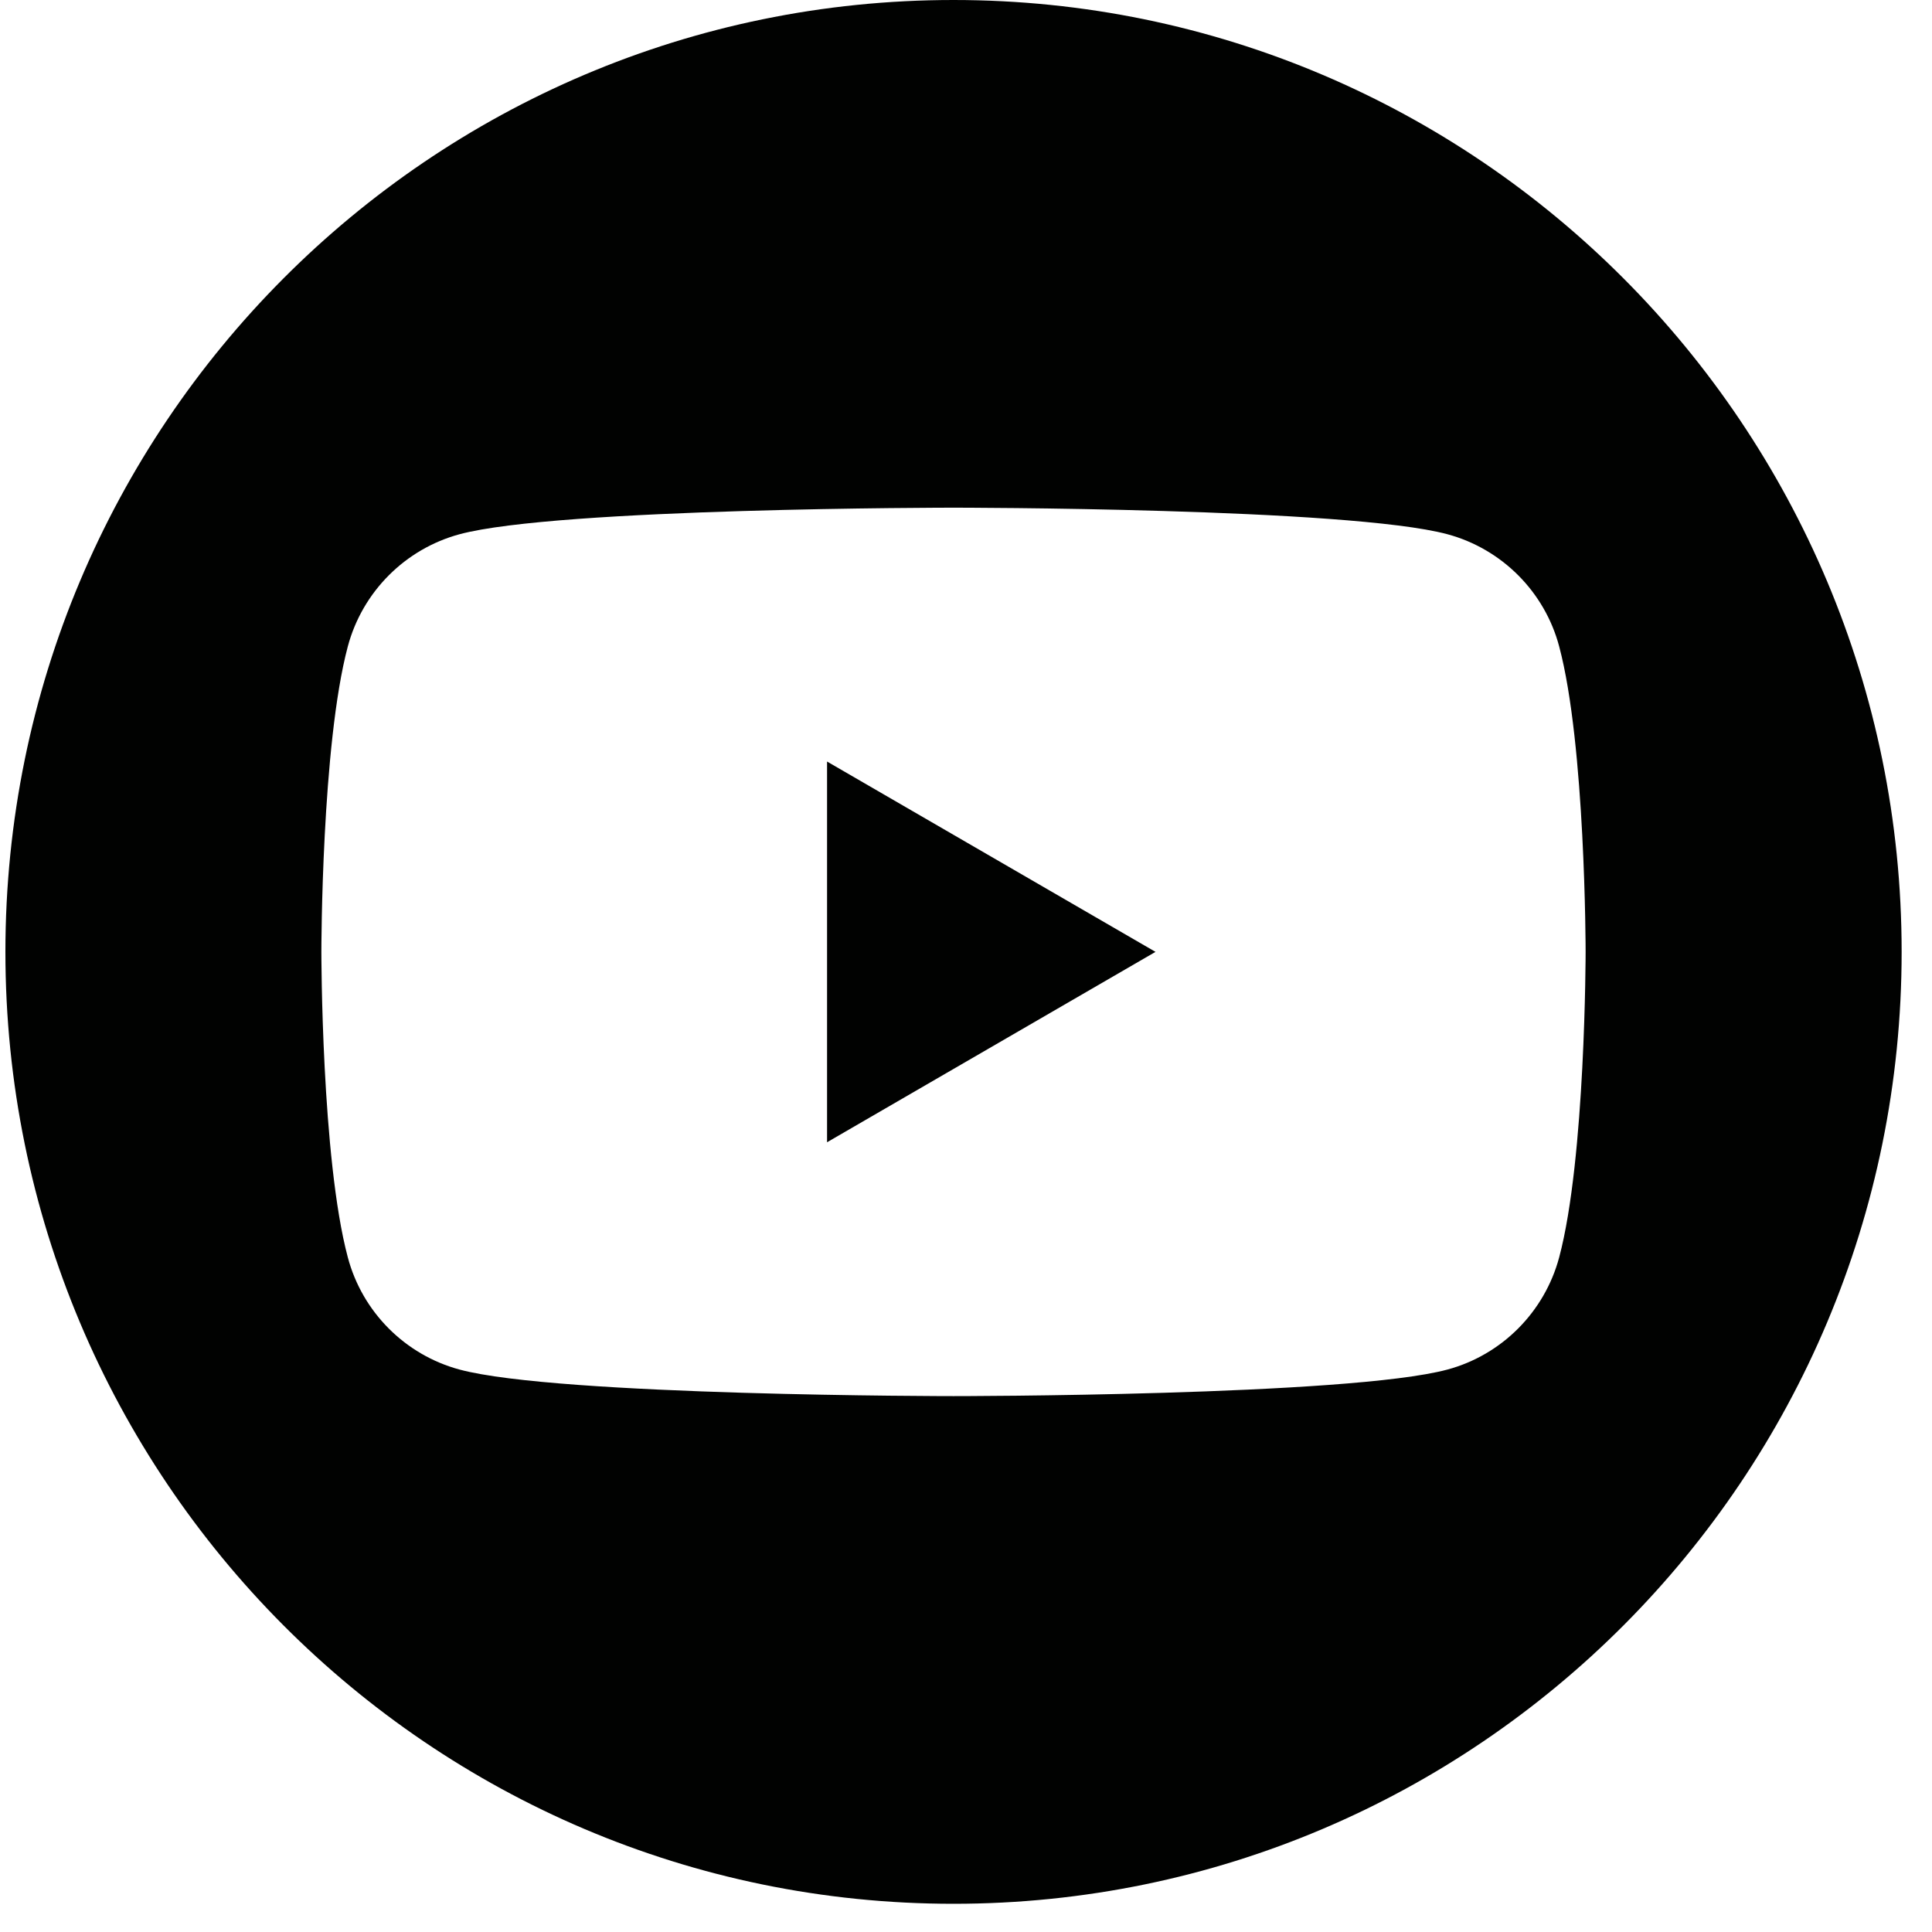
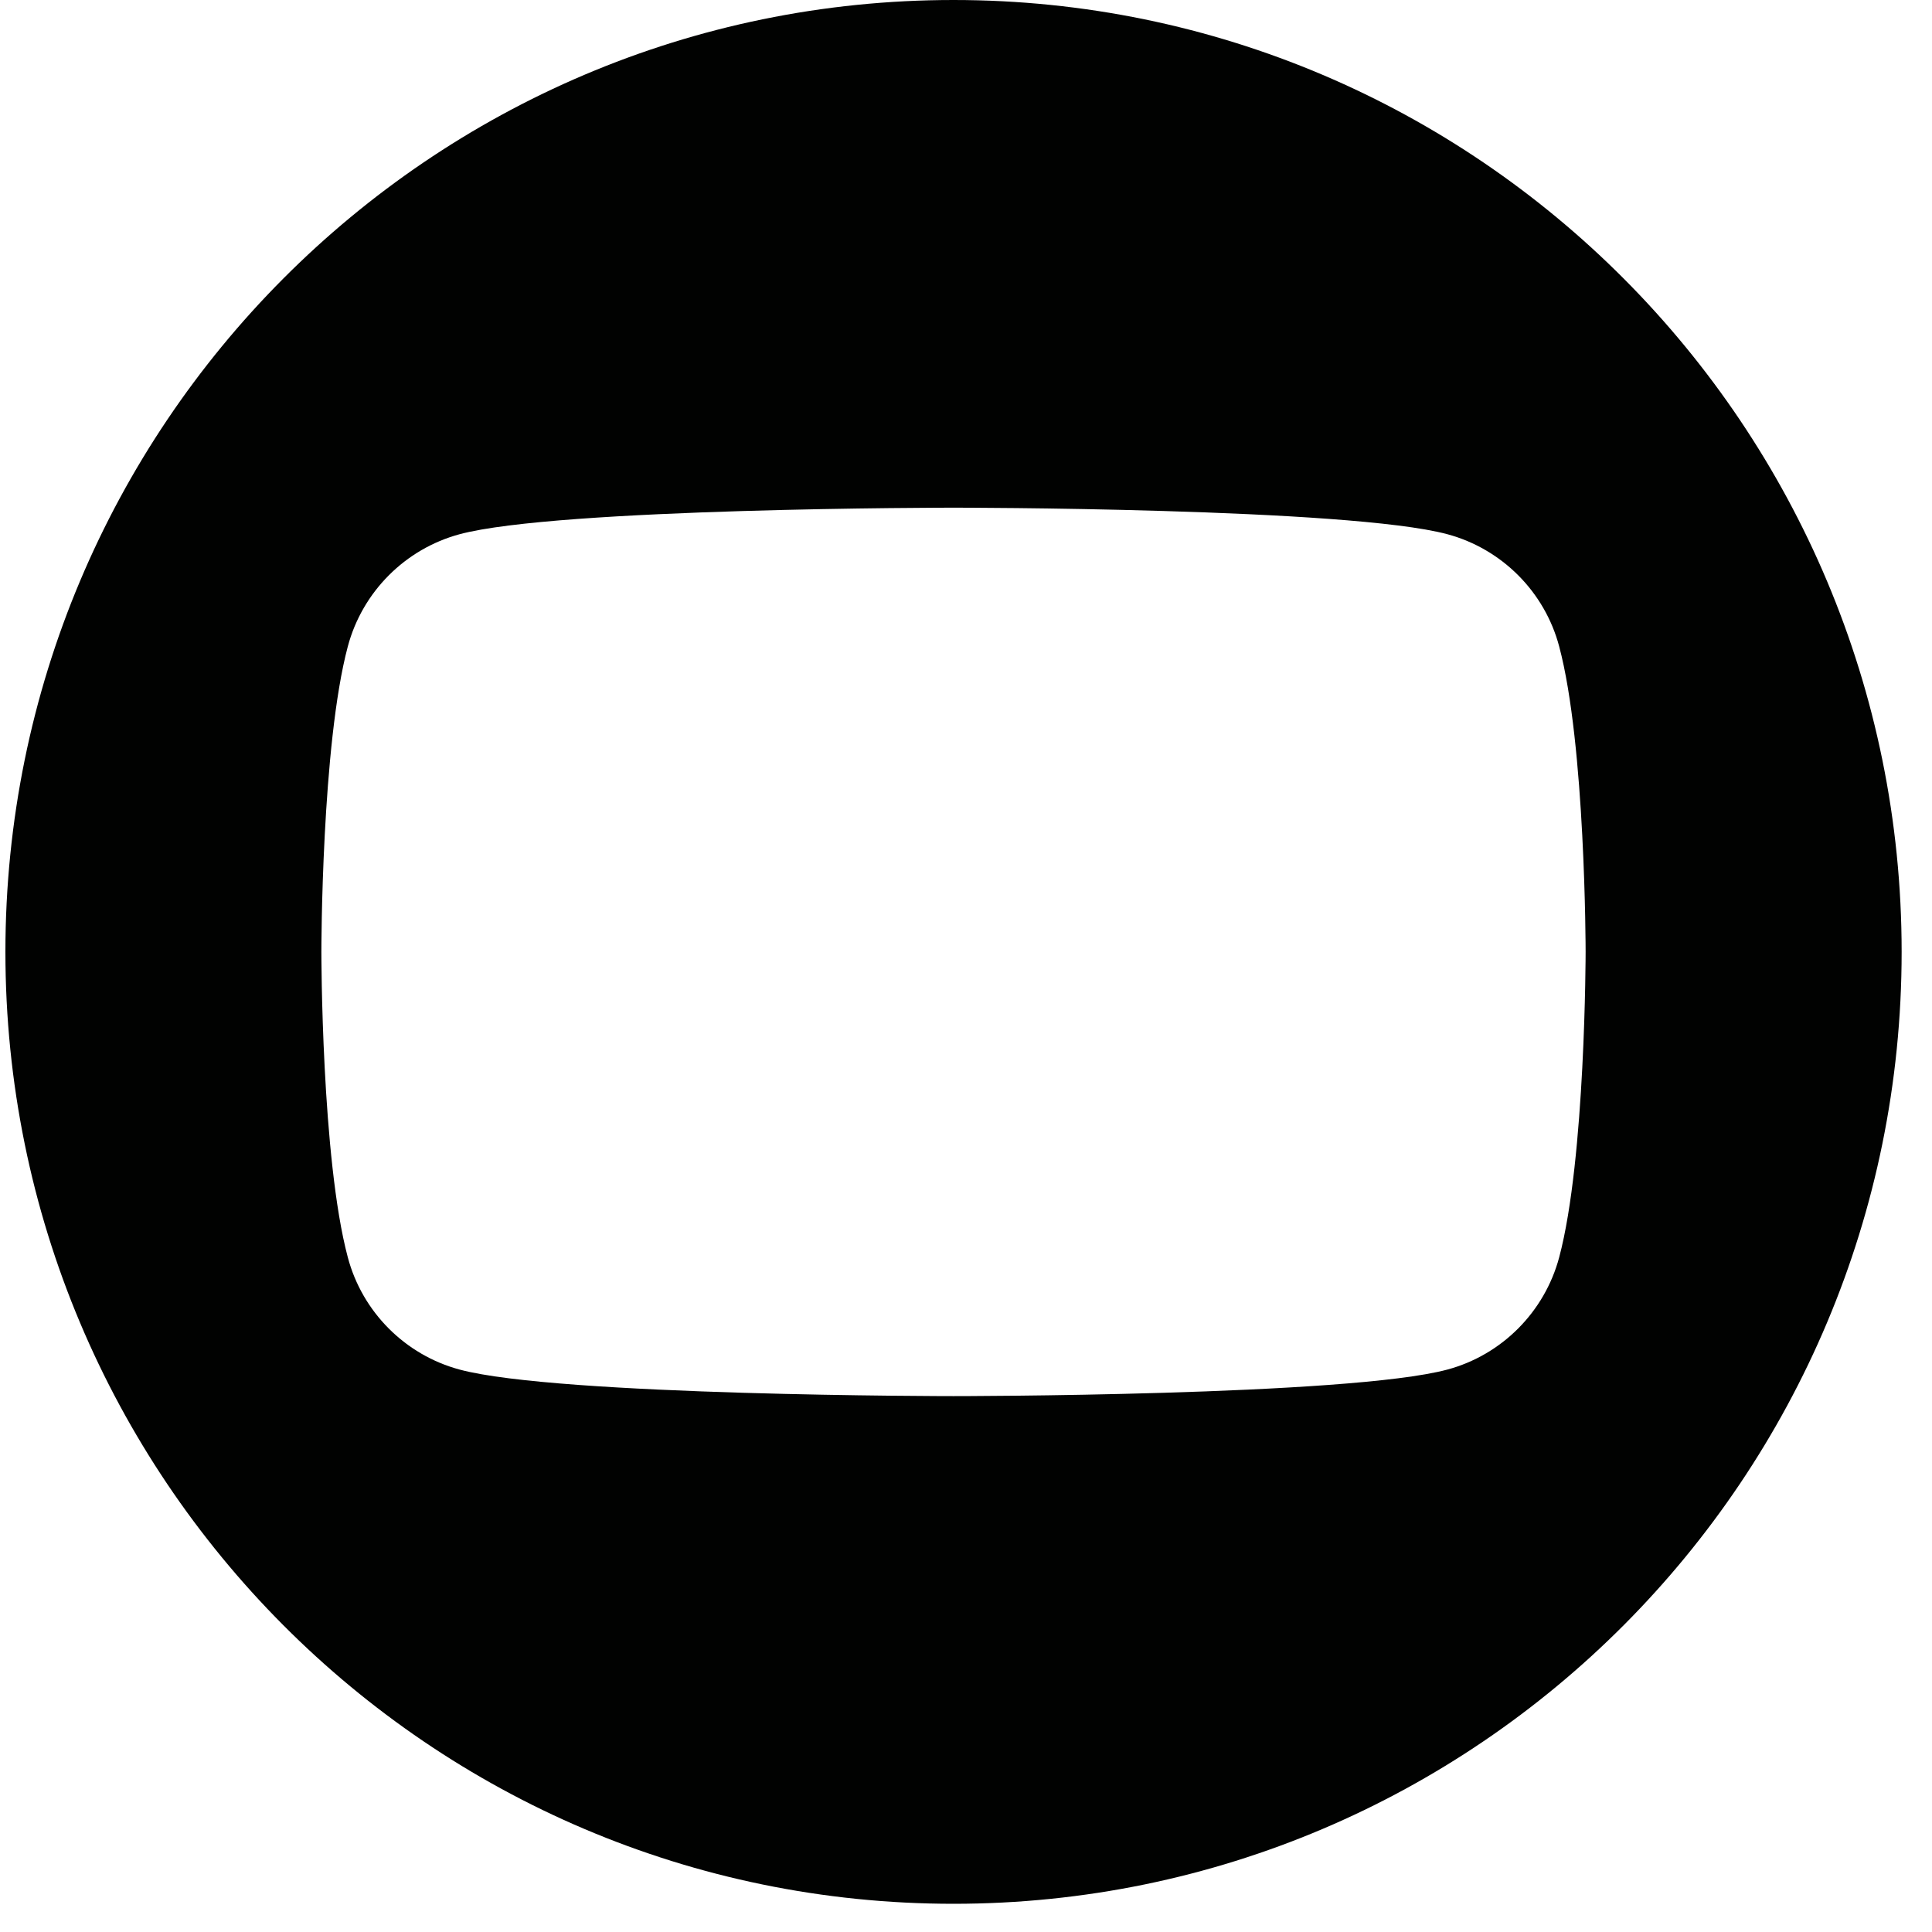
<svg xmlns="http://www.w3.org/2000/svg" width="35" height="35" viewBox="0 0 35 35" fill="none">
-   <path d="M17.273 0C26.759 0 34.45 7.72 34.45 17.244C34.45 26.768 26.76 34.489 17.273 34.489C7.787 34.489 0.098 26.768 0.098 17.244C0.098 7.72 7.787 7.96933e-05 17.273 0ZM17.273 9.197C17.236 9.197 10.108 9.199 8.326 9.678C7.342 9.944 6.565 10.72 6.301 11.711C5.825 13.494 5.822 17.201 5.822 17.244C5.822 17.244 5.822 20.985 6.301 22.778C6.563 23.767 7.339 24.546 8.326 24.811C10.108 25.291 17.236 25.292 17.273 25.292C17.273 25.292 24.434 25.292 26.221 24.811C27.205 24.546 27.981 23.769 28.246 22.778C28.724 20.985 28.725 17.244 28.725 17.244C28.725 17.201 28.722 13.494 28.246 11.711C27.984 10.722 27.208 9.944 26.221 9.678C24.434 9.197 17.273 9.197 17.273 9.197ZM20.933 17.244L14.983 20.693V13.796L20.933 17.244Z" fill="#010201" />
+   <path d="M17.273 0C26.759 0 34.45 7.72 34.45 17.244C34.45 26.768 26.76 34.489 17.273 34.489C7.787 34.489 0.098 26.768 0.098 17.244C0.098 7.72 7.787 7.96933e-05 17.273 0ZM17.273 9.197C17.236 9.197 10.108 9.199 8.326 9.678C7.342 9.944 6.565 10.72 6.301 11.711C5.825 13.494 5.822 17.201 5.822 17.244C5.822 17.244 5.822 20.985 6.301 22.778C6.563 23.767 7.339 24.546 8.326 24.811C10.108 25.291 17.236 25.292 17.273 25.292C17.273 25.292 24.434 25.292 26.221 24.811C27.205 24.546 27.981 23.769 28.246 22.778C28.724 20.985 28.725 17.244 28.725 17.244C28.725 17.201 28.722 13.494 28.246 11.711C27.984 10.722 27.208 9.944 26.221 9.678C24.434 9.197 17.273 9.197 17.273 9.197ZM20.933 17.244L14.983 20.693L20.933 17.244Z" fill="#010201" />
</svg>